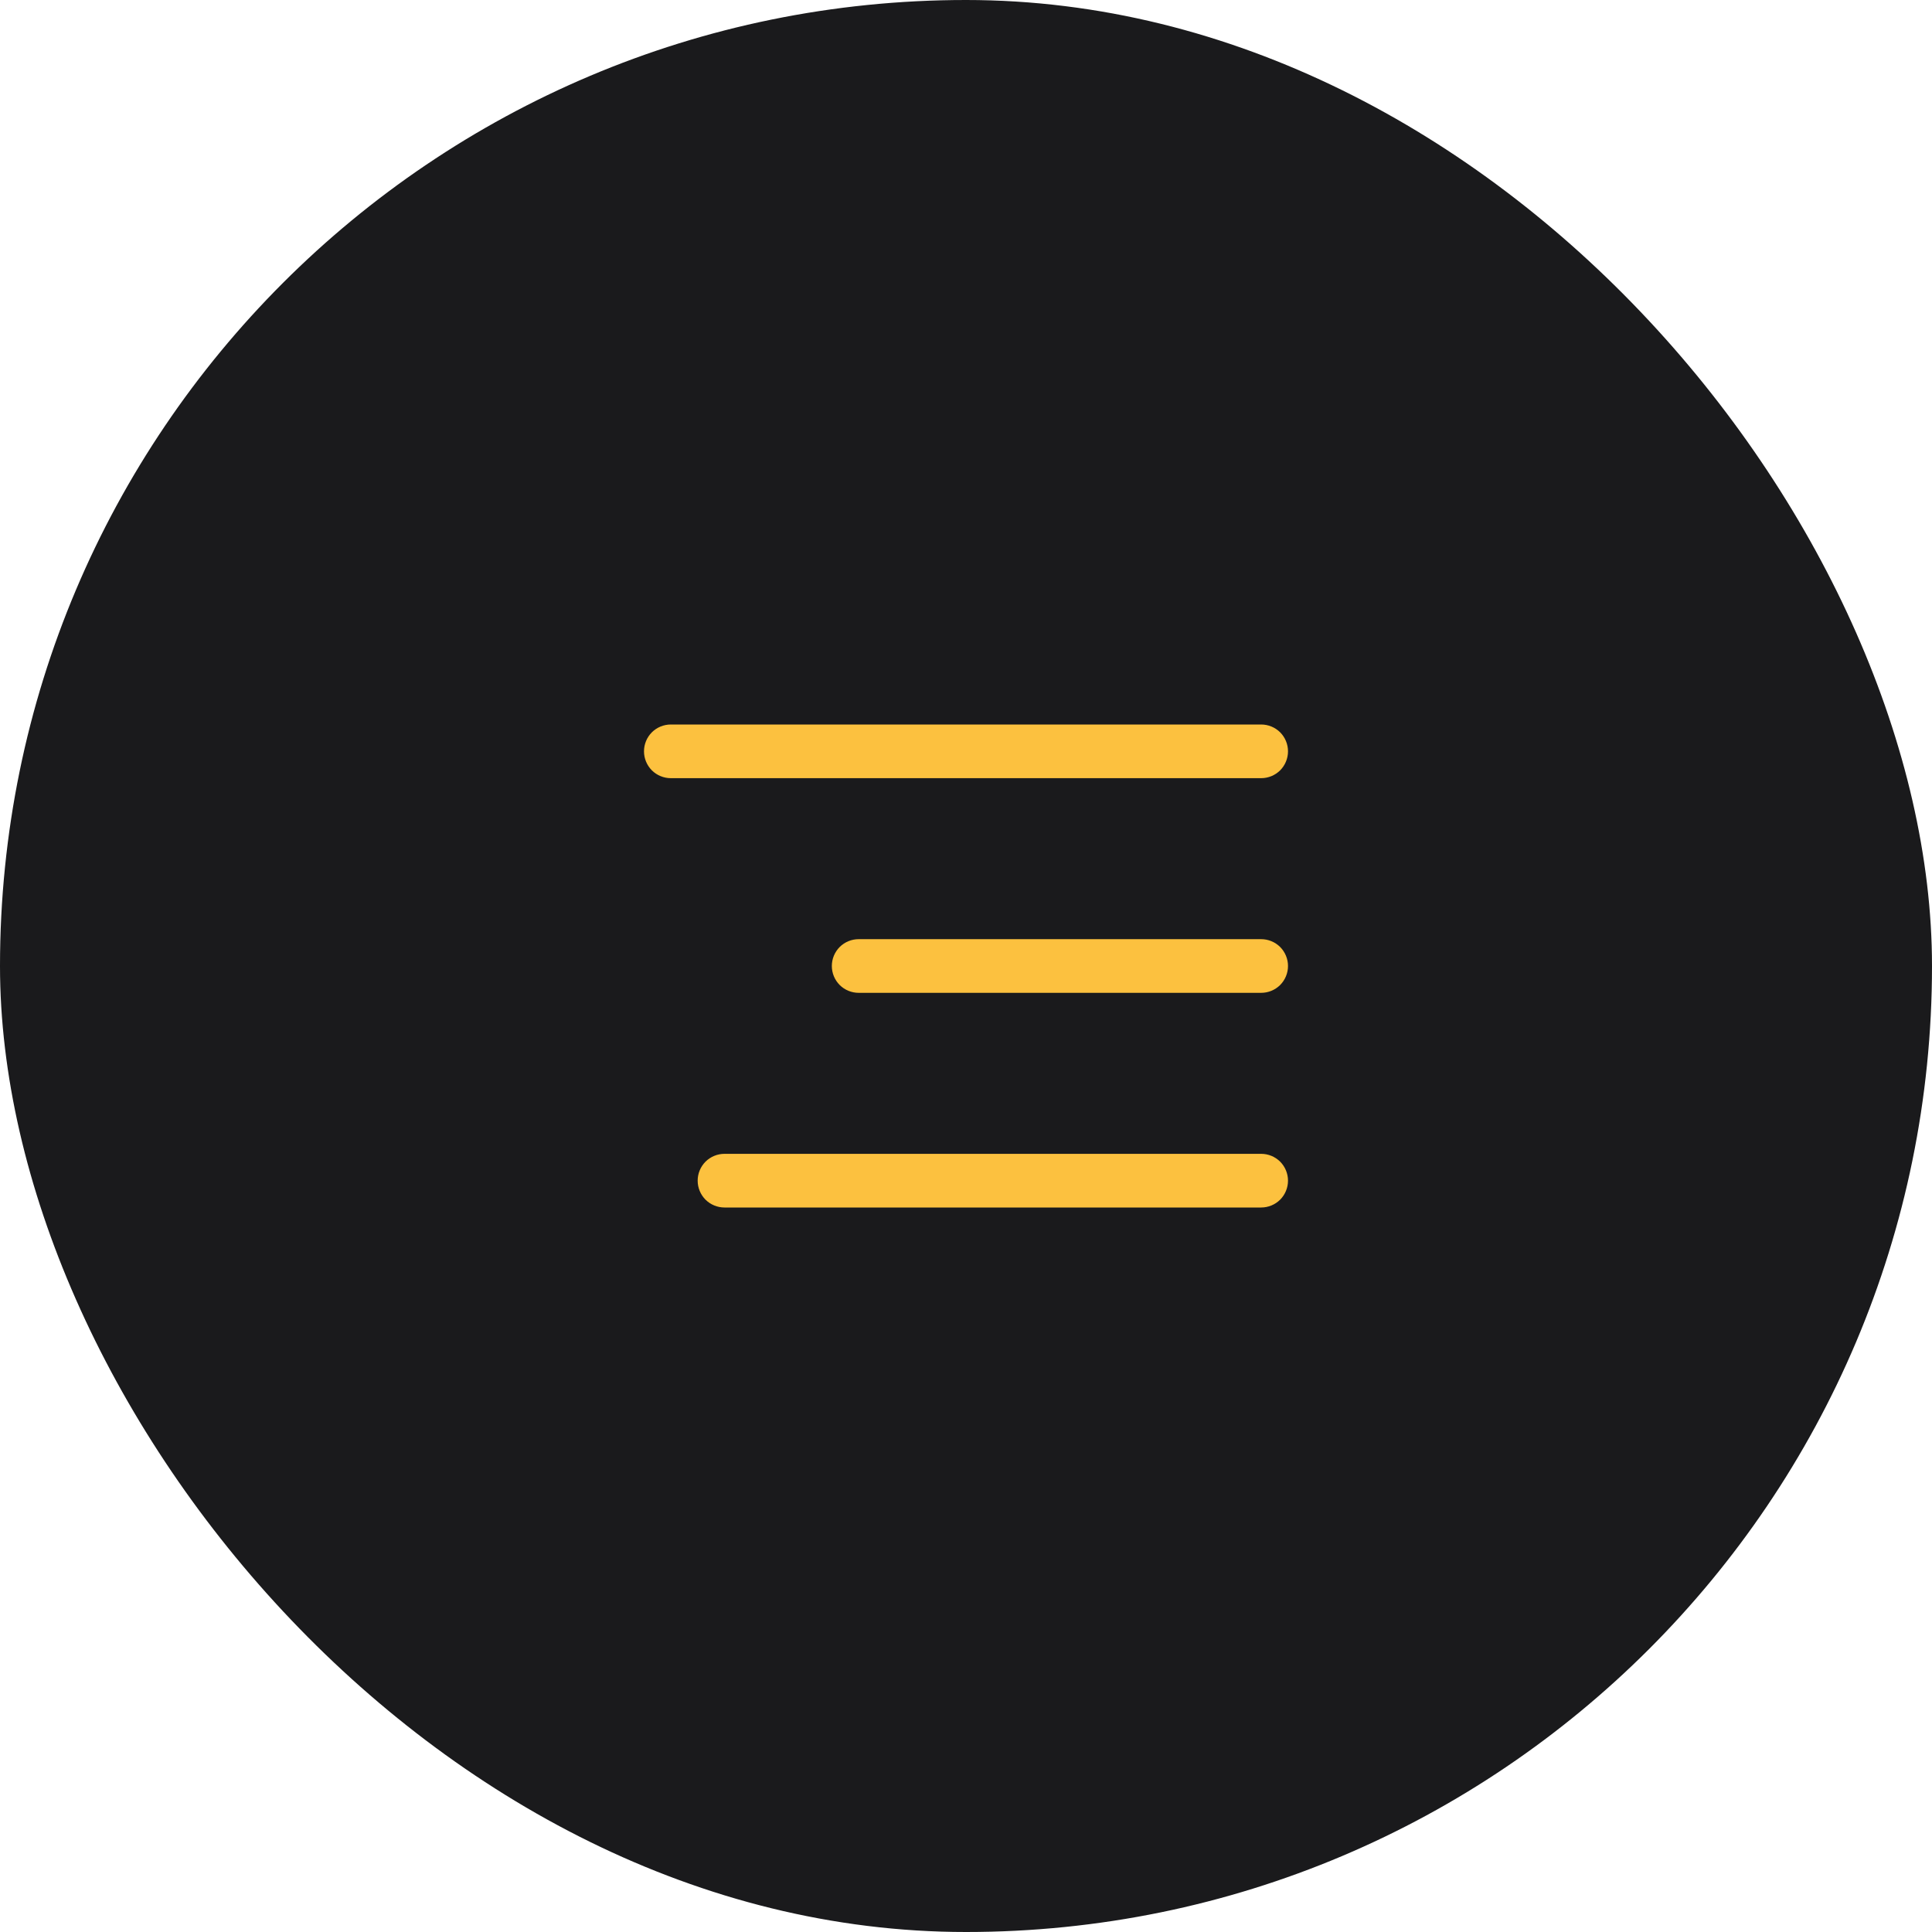
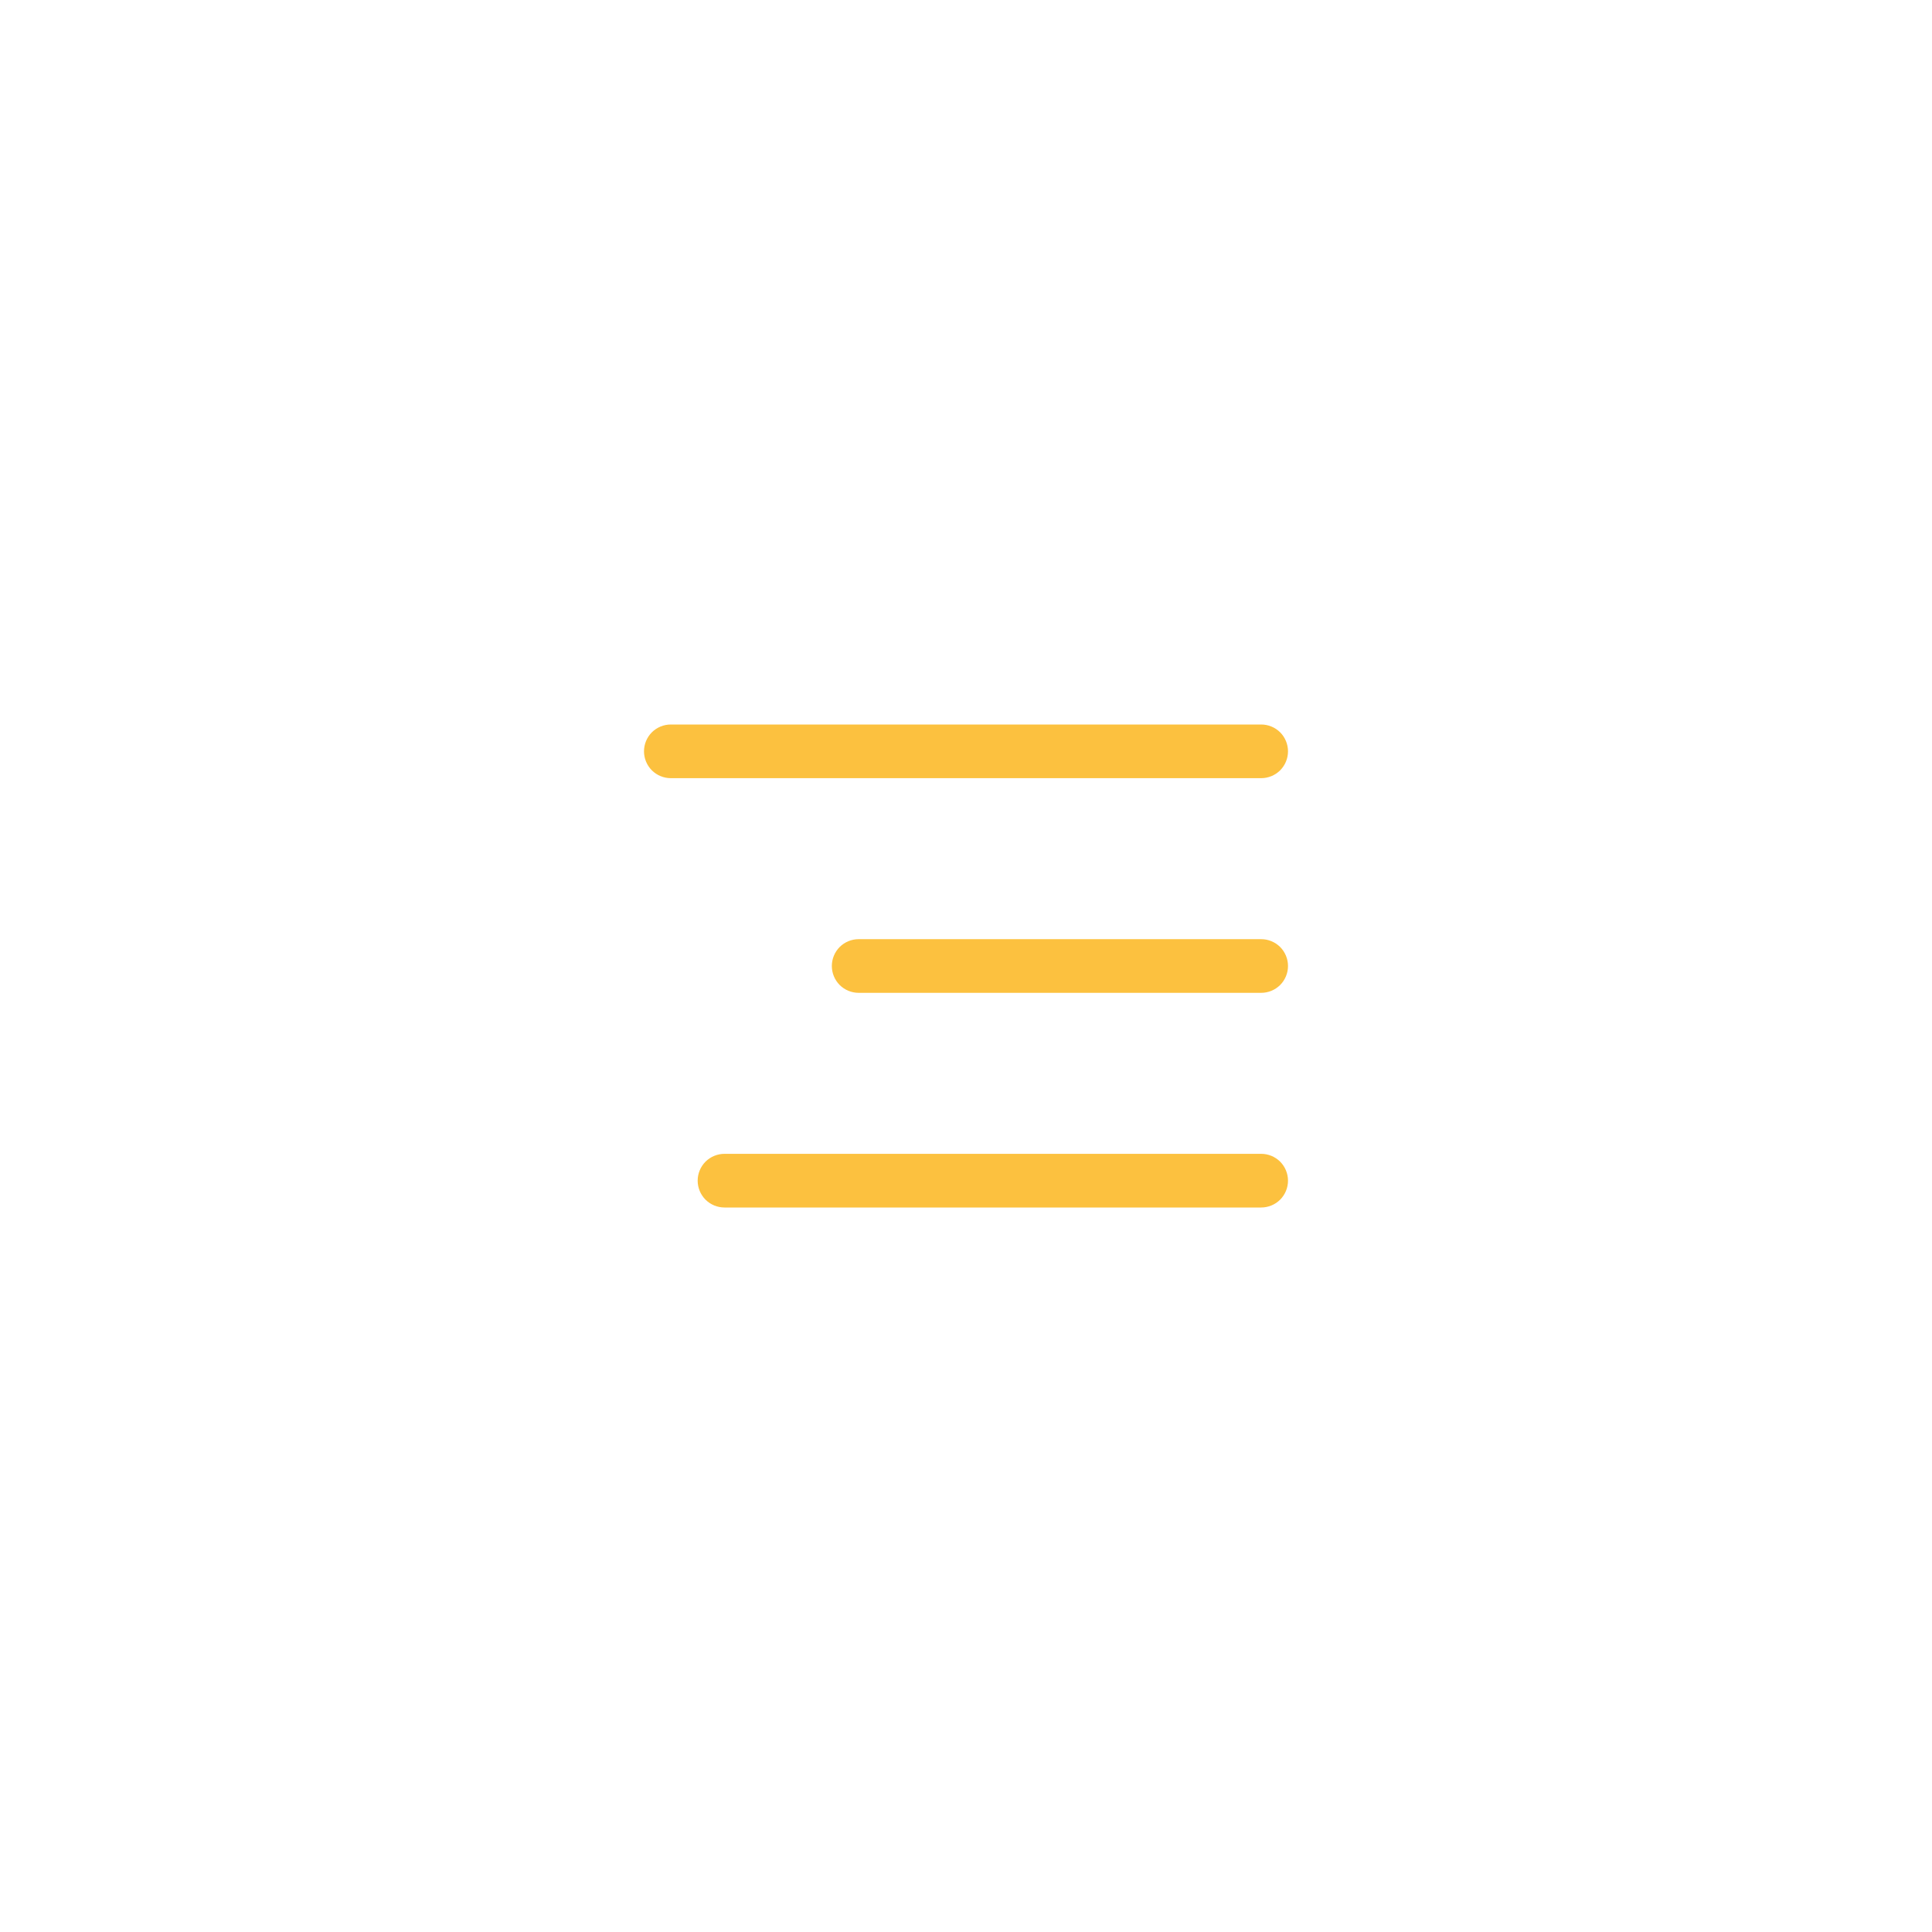
<svg xmlns="http://www.w3.org/2000/svg" width="36" height="36" viewBox="0 0 36 36" fill="none">
-   <rect width="36" height="36" rx="18" fill="#1A1A1C" />
  <path d="M24 18C24 18.133 23.947 18.26 23.854 18.354C23.76 18.447 23.633 18.5 23.5 18.5H16C15.867 18.5 15.74 18.447 15.646 18.354C15.553 18.26 15.5 18.133 15.5 18C15.5 17.867 15.553 17.74 15.646 17.646C15.74 17.553 15.867 17.5 16 17.5H23.5C23.633 17.5 23.76 17.553 23.854 17.646C23.947 17.74 24 17.867 24 18ZM12.5 14.5H23.5C23.633 14.5 23.76 14.447 23.854 14.354C23.947 14.26 24 14.133 24 14C24 13.867 23.947 13.74 23.854 13.646C23.76 13.553 23.633 13.5 23.5 13.5H12.5C12.367 13.5 12.24 13.553 12.146 13.646C12.053 13.74 12 13.867 12 14C12 14.133 12.053 14.26 12.146 14.354C12.24 14.447 12.367 14.5 12.5 14.5ZM23.5 21.5H13.5C13.367 21.5 13.24 21.553 13.146 21.646C13.053 21.74 13 21.867 13 22C13 22.133 13.053 22.26 13.146 22.354C13.24 22.447 13.367 22.5 13.5 22.5H23.5C23.633 22.5 23.76 22.447 23.854 22.354C23.947 22.26 24 22.133 24 22C24 21.867 23.947 21.74 23.854 21.646C23.76 21.553 23.633 21.5 23.5 21.5Z" fill="#FCC13F" />
</svg>